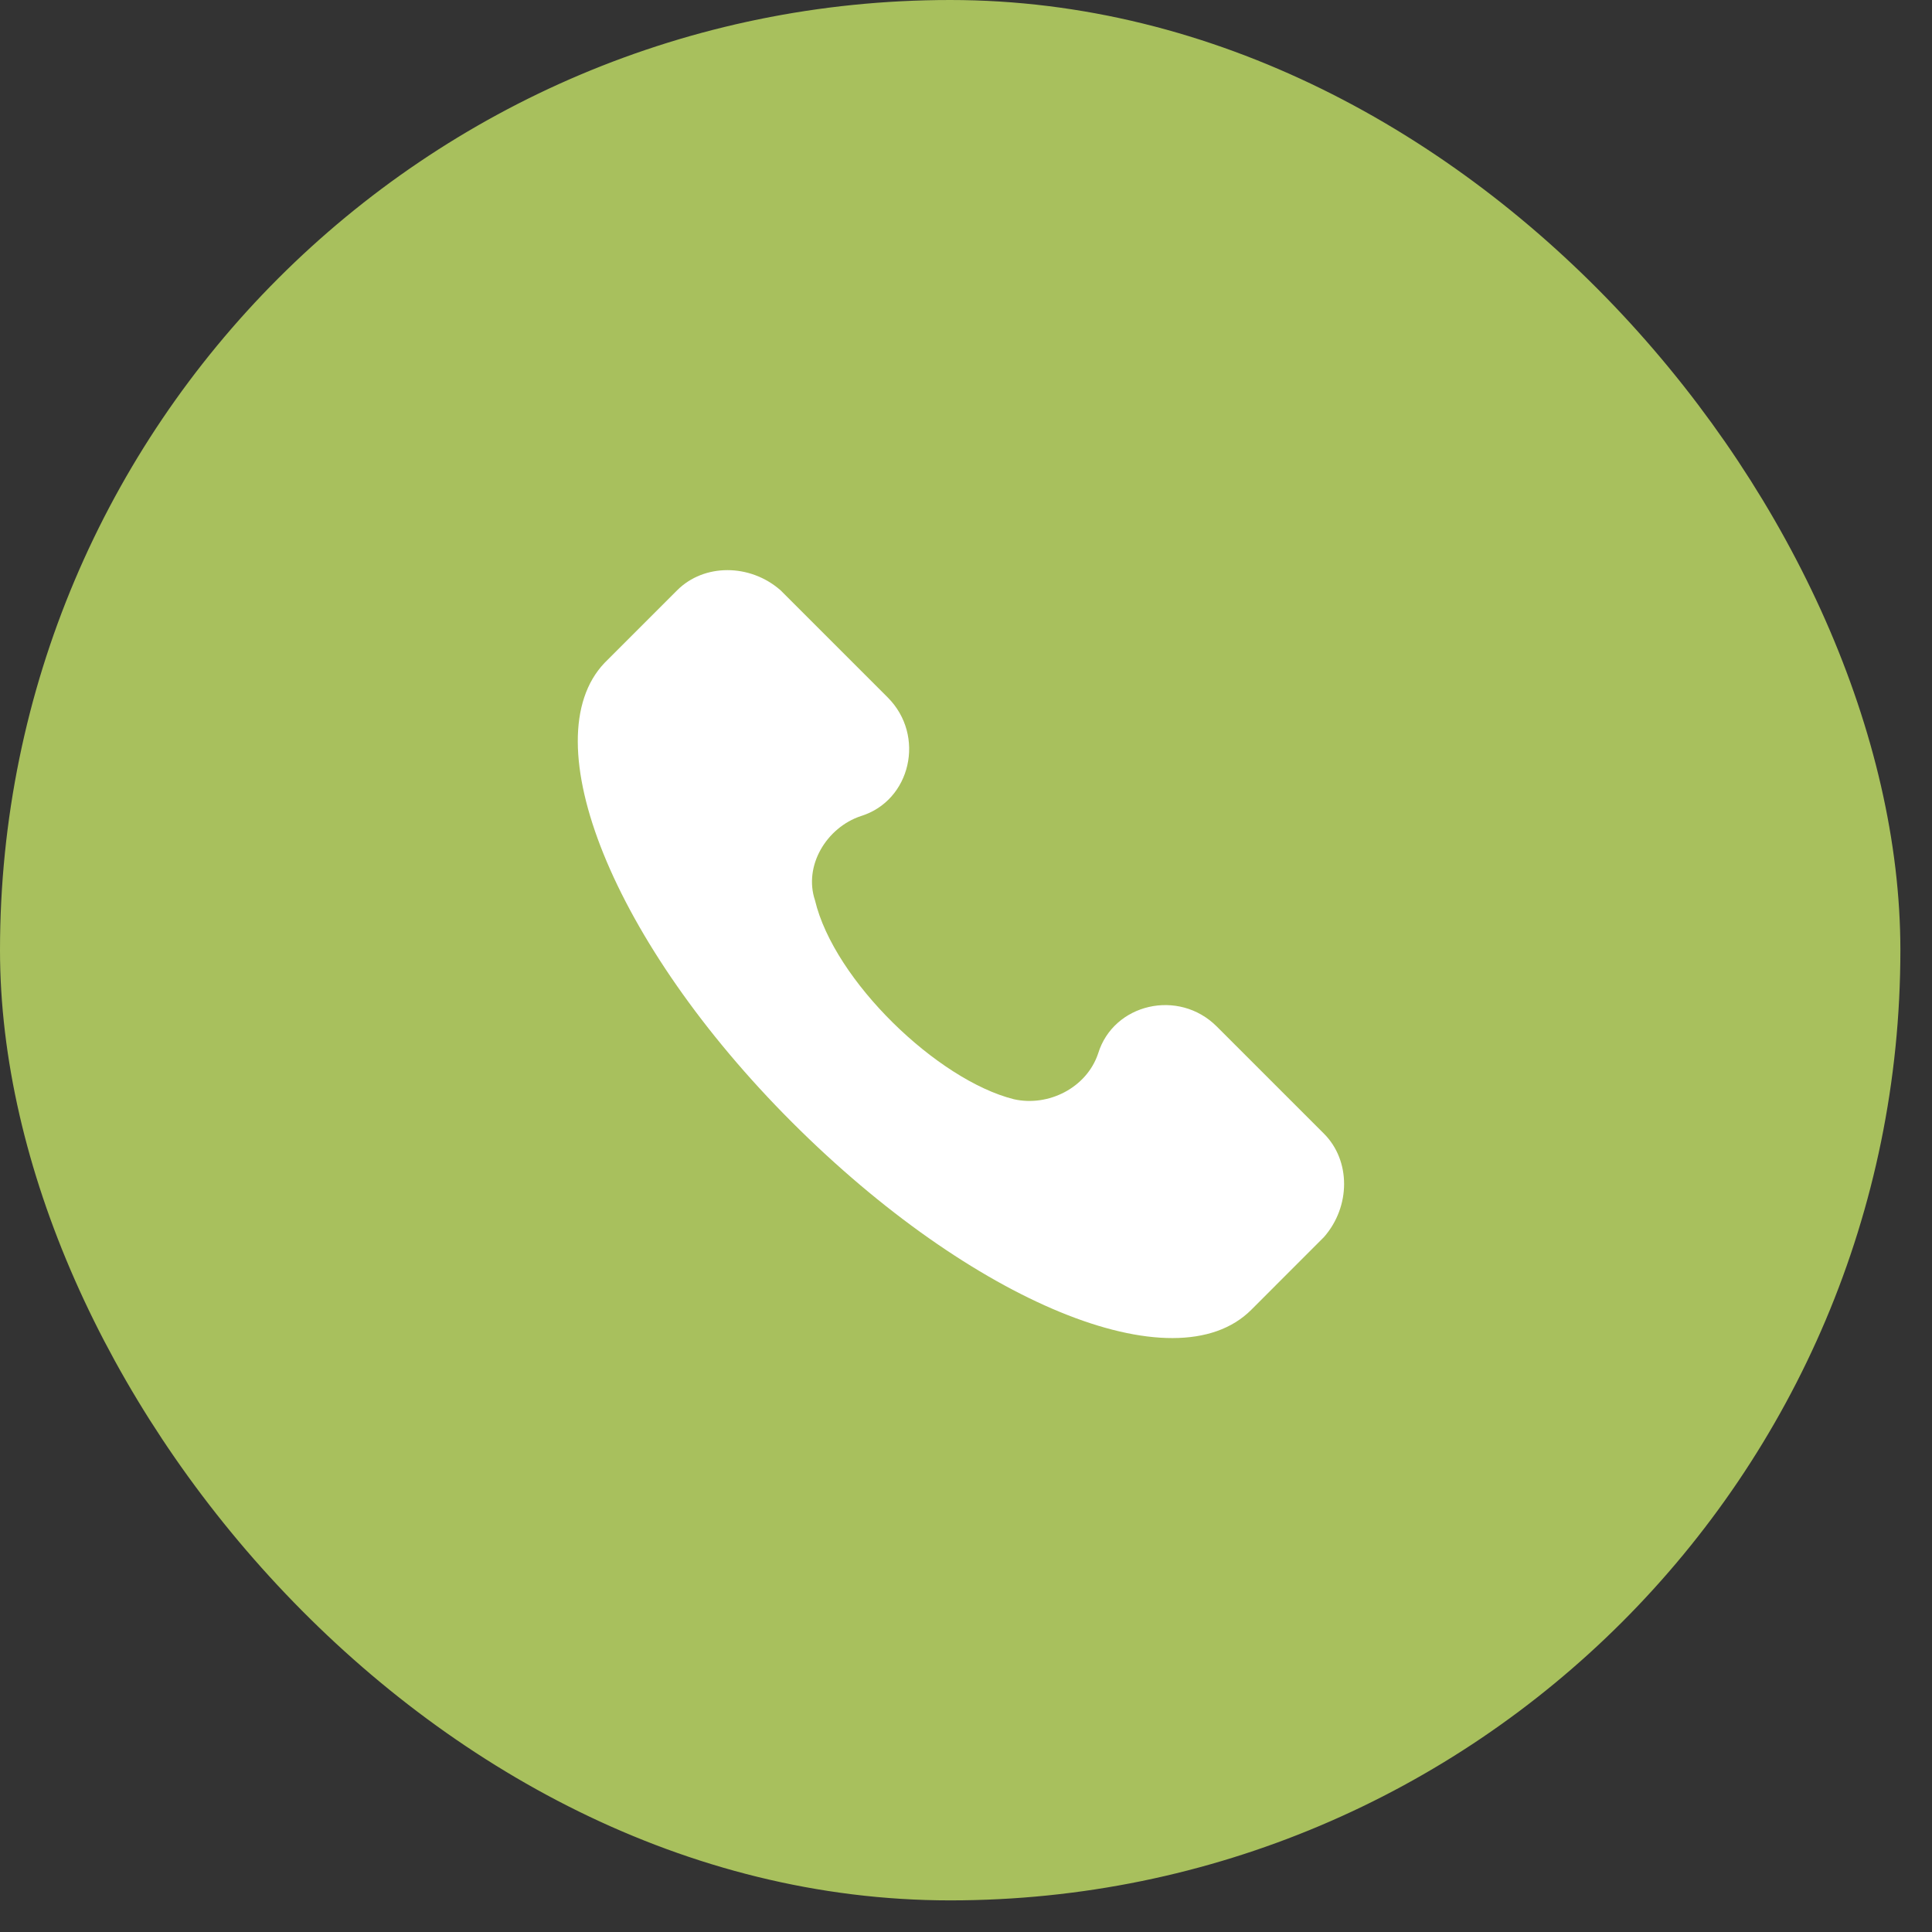
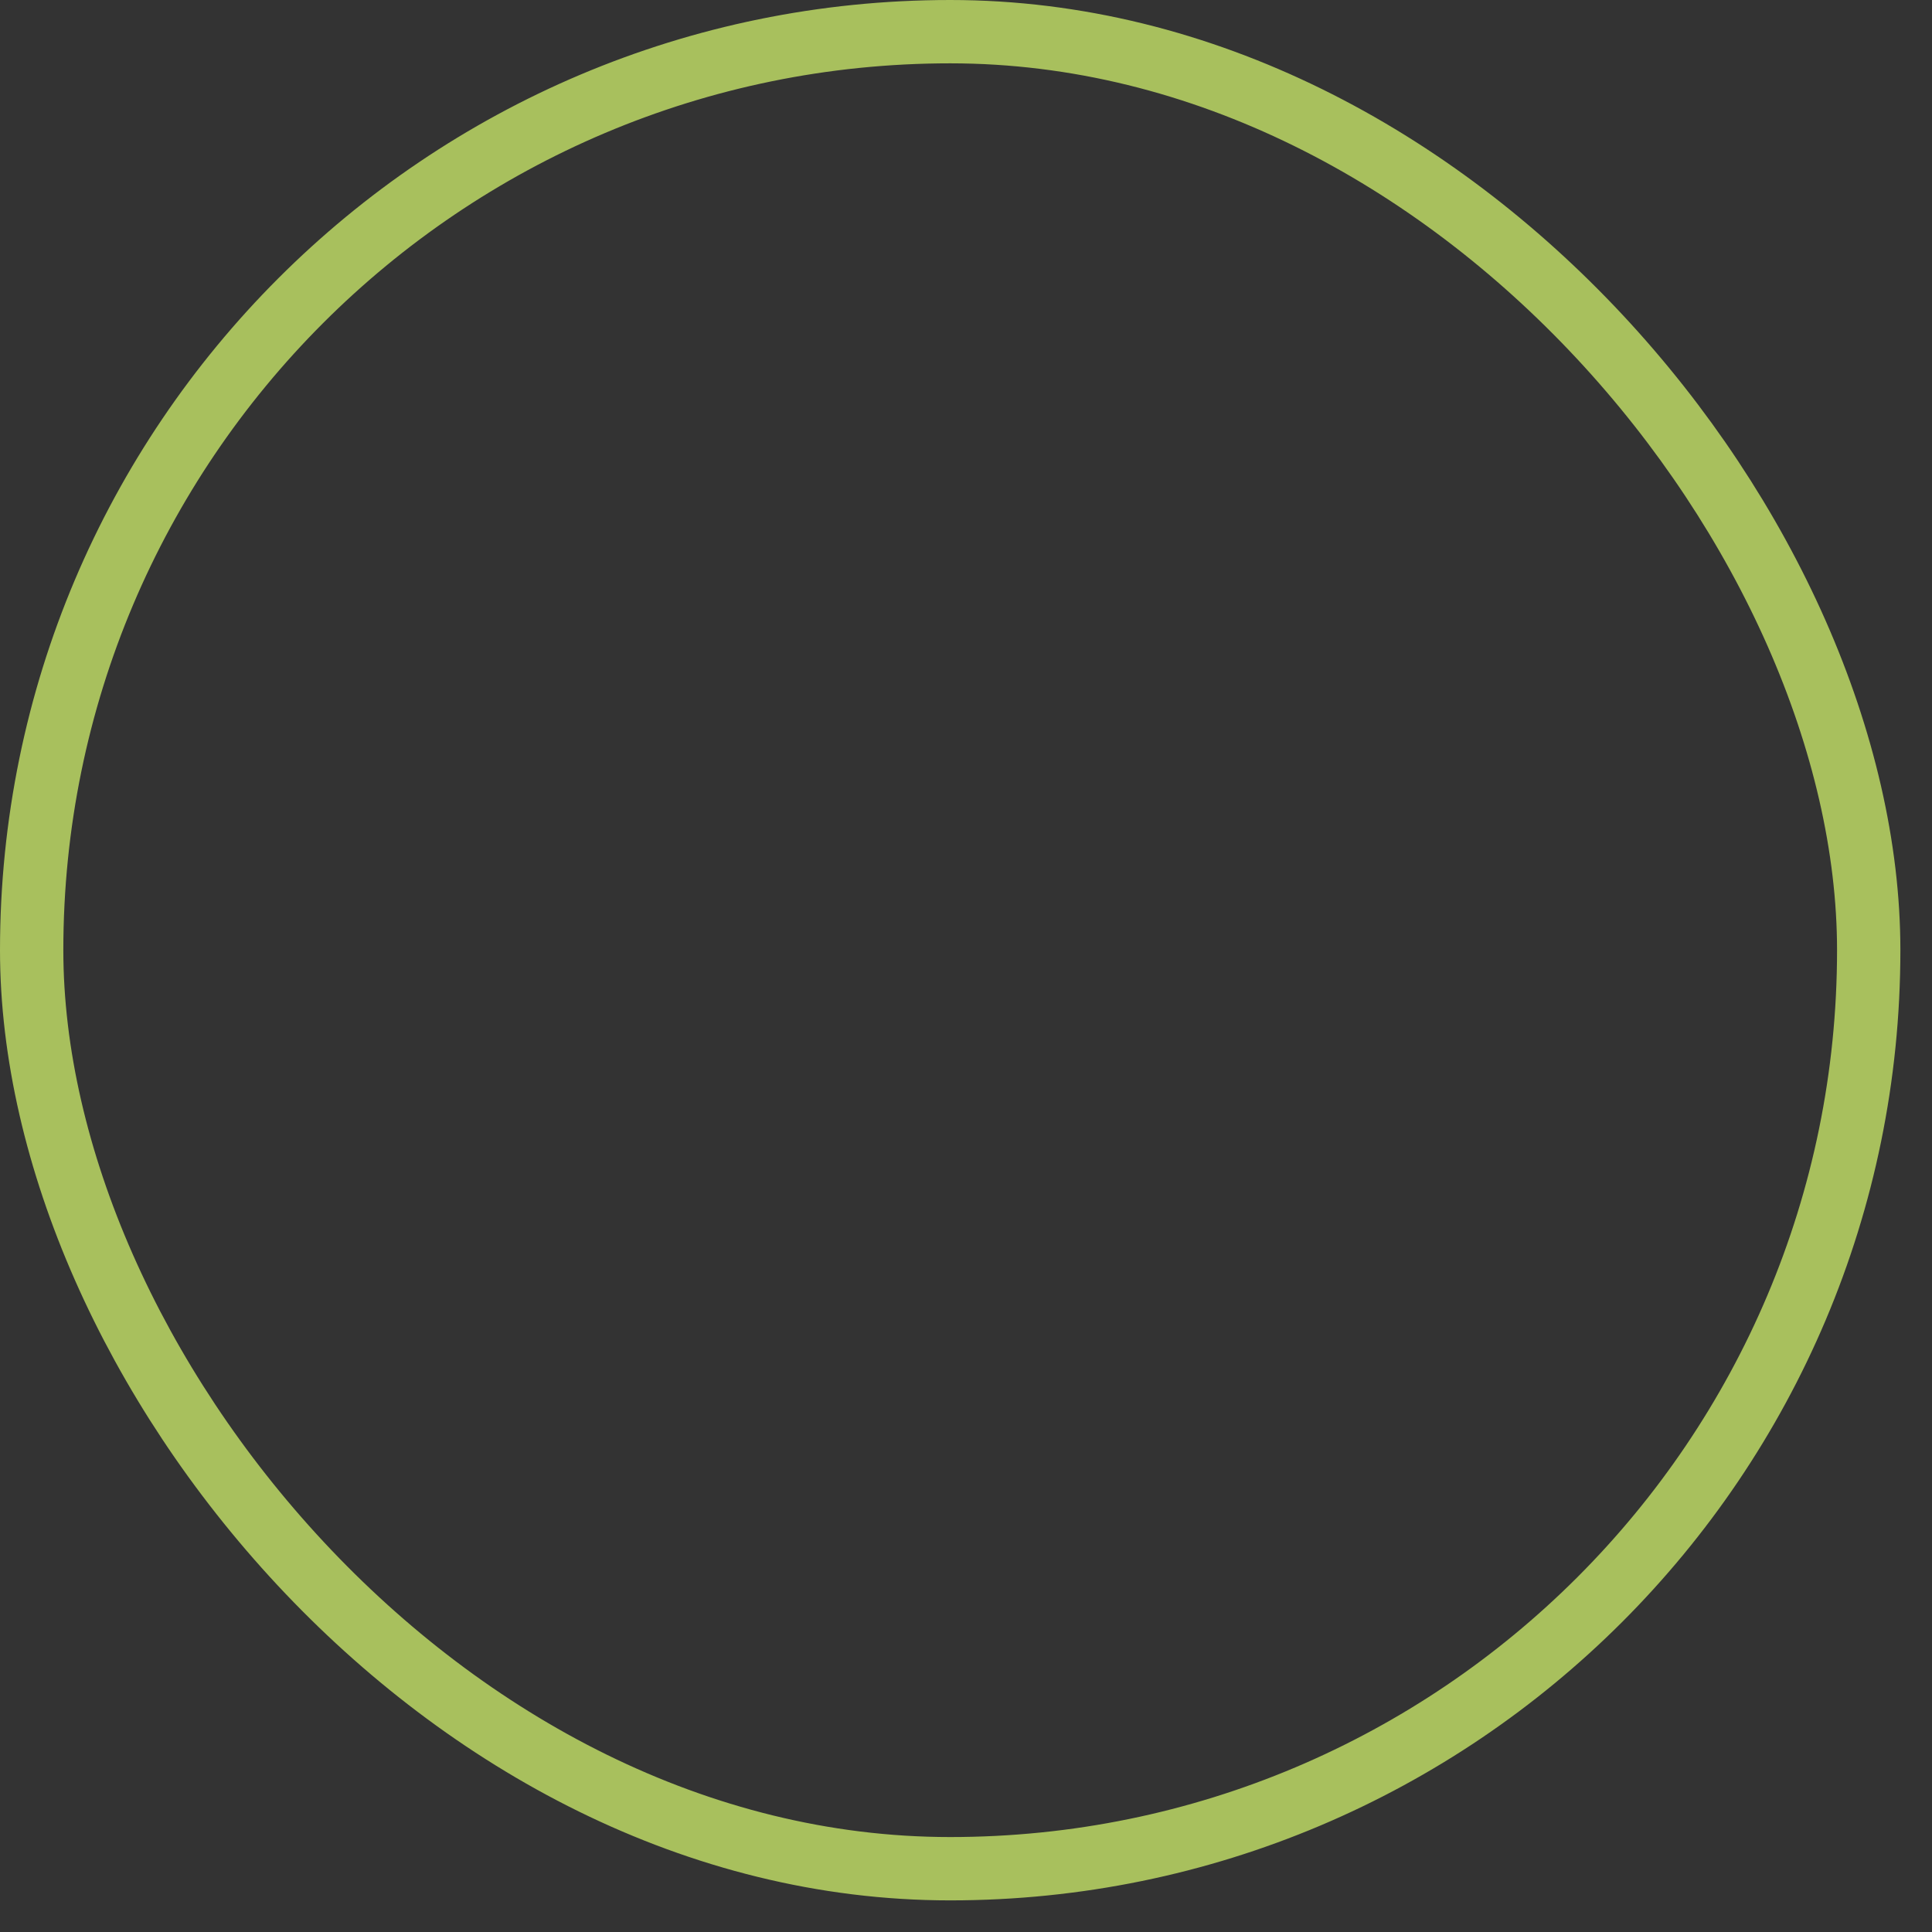
<svg xmlns="http://www.w3.org/2000/svg" width="41" height="41" viewBox="0 0 41 41" fill="none">
  <rect x="0" y="0" width="41" height="41" fill="#333333" stroke="none" />
-   <rect x="0.672" y="0.672" width="38.985" height="38.985" rx="19.493" fill="#A8C05D" />
  <rect x="0.672" y="0.672" width="38.985" height="38.985" rx="19.493" stroke="#A8C05D" stroke-width="1.344" />
  <g clip-path="url(#clip0_339_868)">
-     <path d="M28.097 24.059L25.823 21.785C25.011 20.973 23.63 21.298 23.305 22.354C23.062 23.085 22.249 23.491 21.518 23.328C19.894 22.922 17.701 20.811 17.295 19.105C17.051 18.374 17.539 17.562 18.27 17.318C19.326 16.993 19.65 15.612 18.838 14.8L16.564 12.526C15.914 11.957 14.94 11.957 14.371 12.526L12.828 14.069C11.284 15.694 12.99 19.998 16.808 23.816C20.625 27.633 24.93 29.42 26.554 27.796L28.097 26.252C28.666 25.603 28.666 24.628 28.097 24.059Z" fill="white" />
-   </g>
+     </g>
  <defs>
    <clipPath id="clip0_339_868">
-       <rect width="16.296" height="16.296" fill="white" transform="translate(12.242 12.1)" />
-     </clipPath>
+       </clipPath>
  </defs>
</svg>